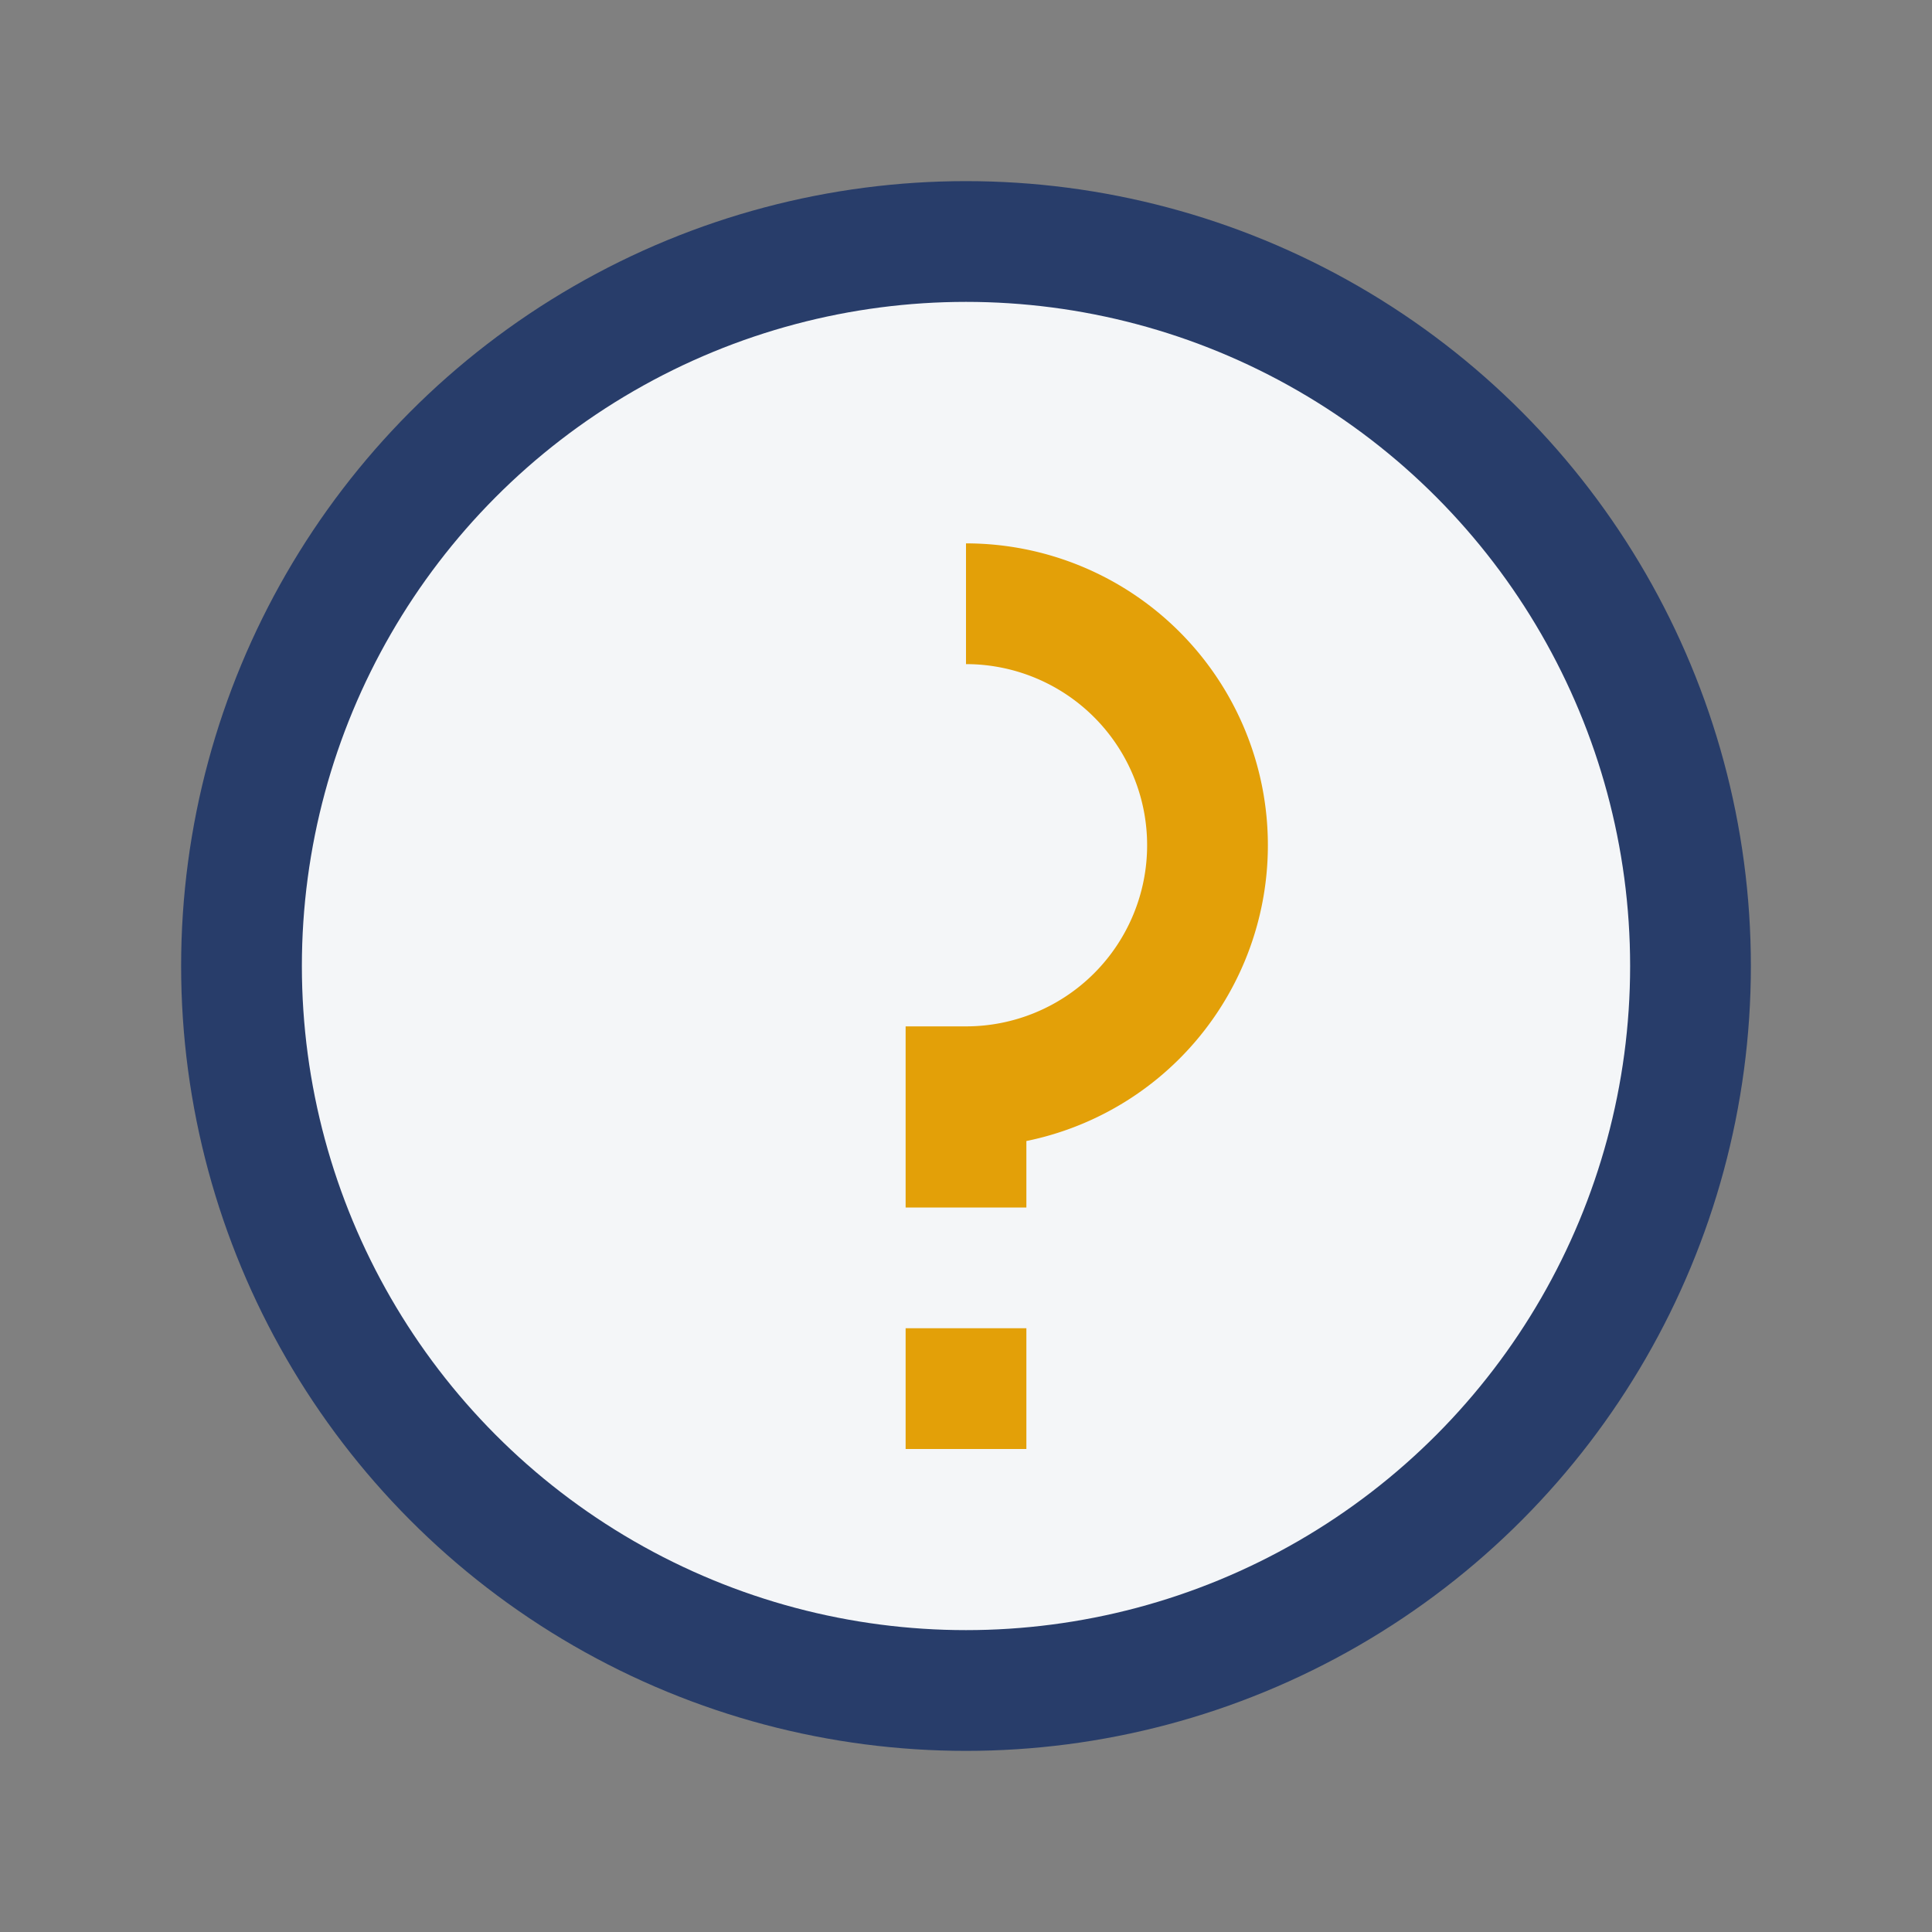
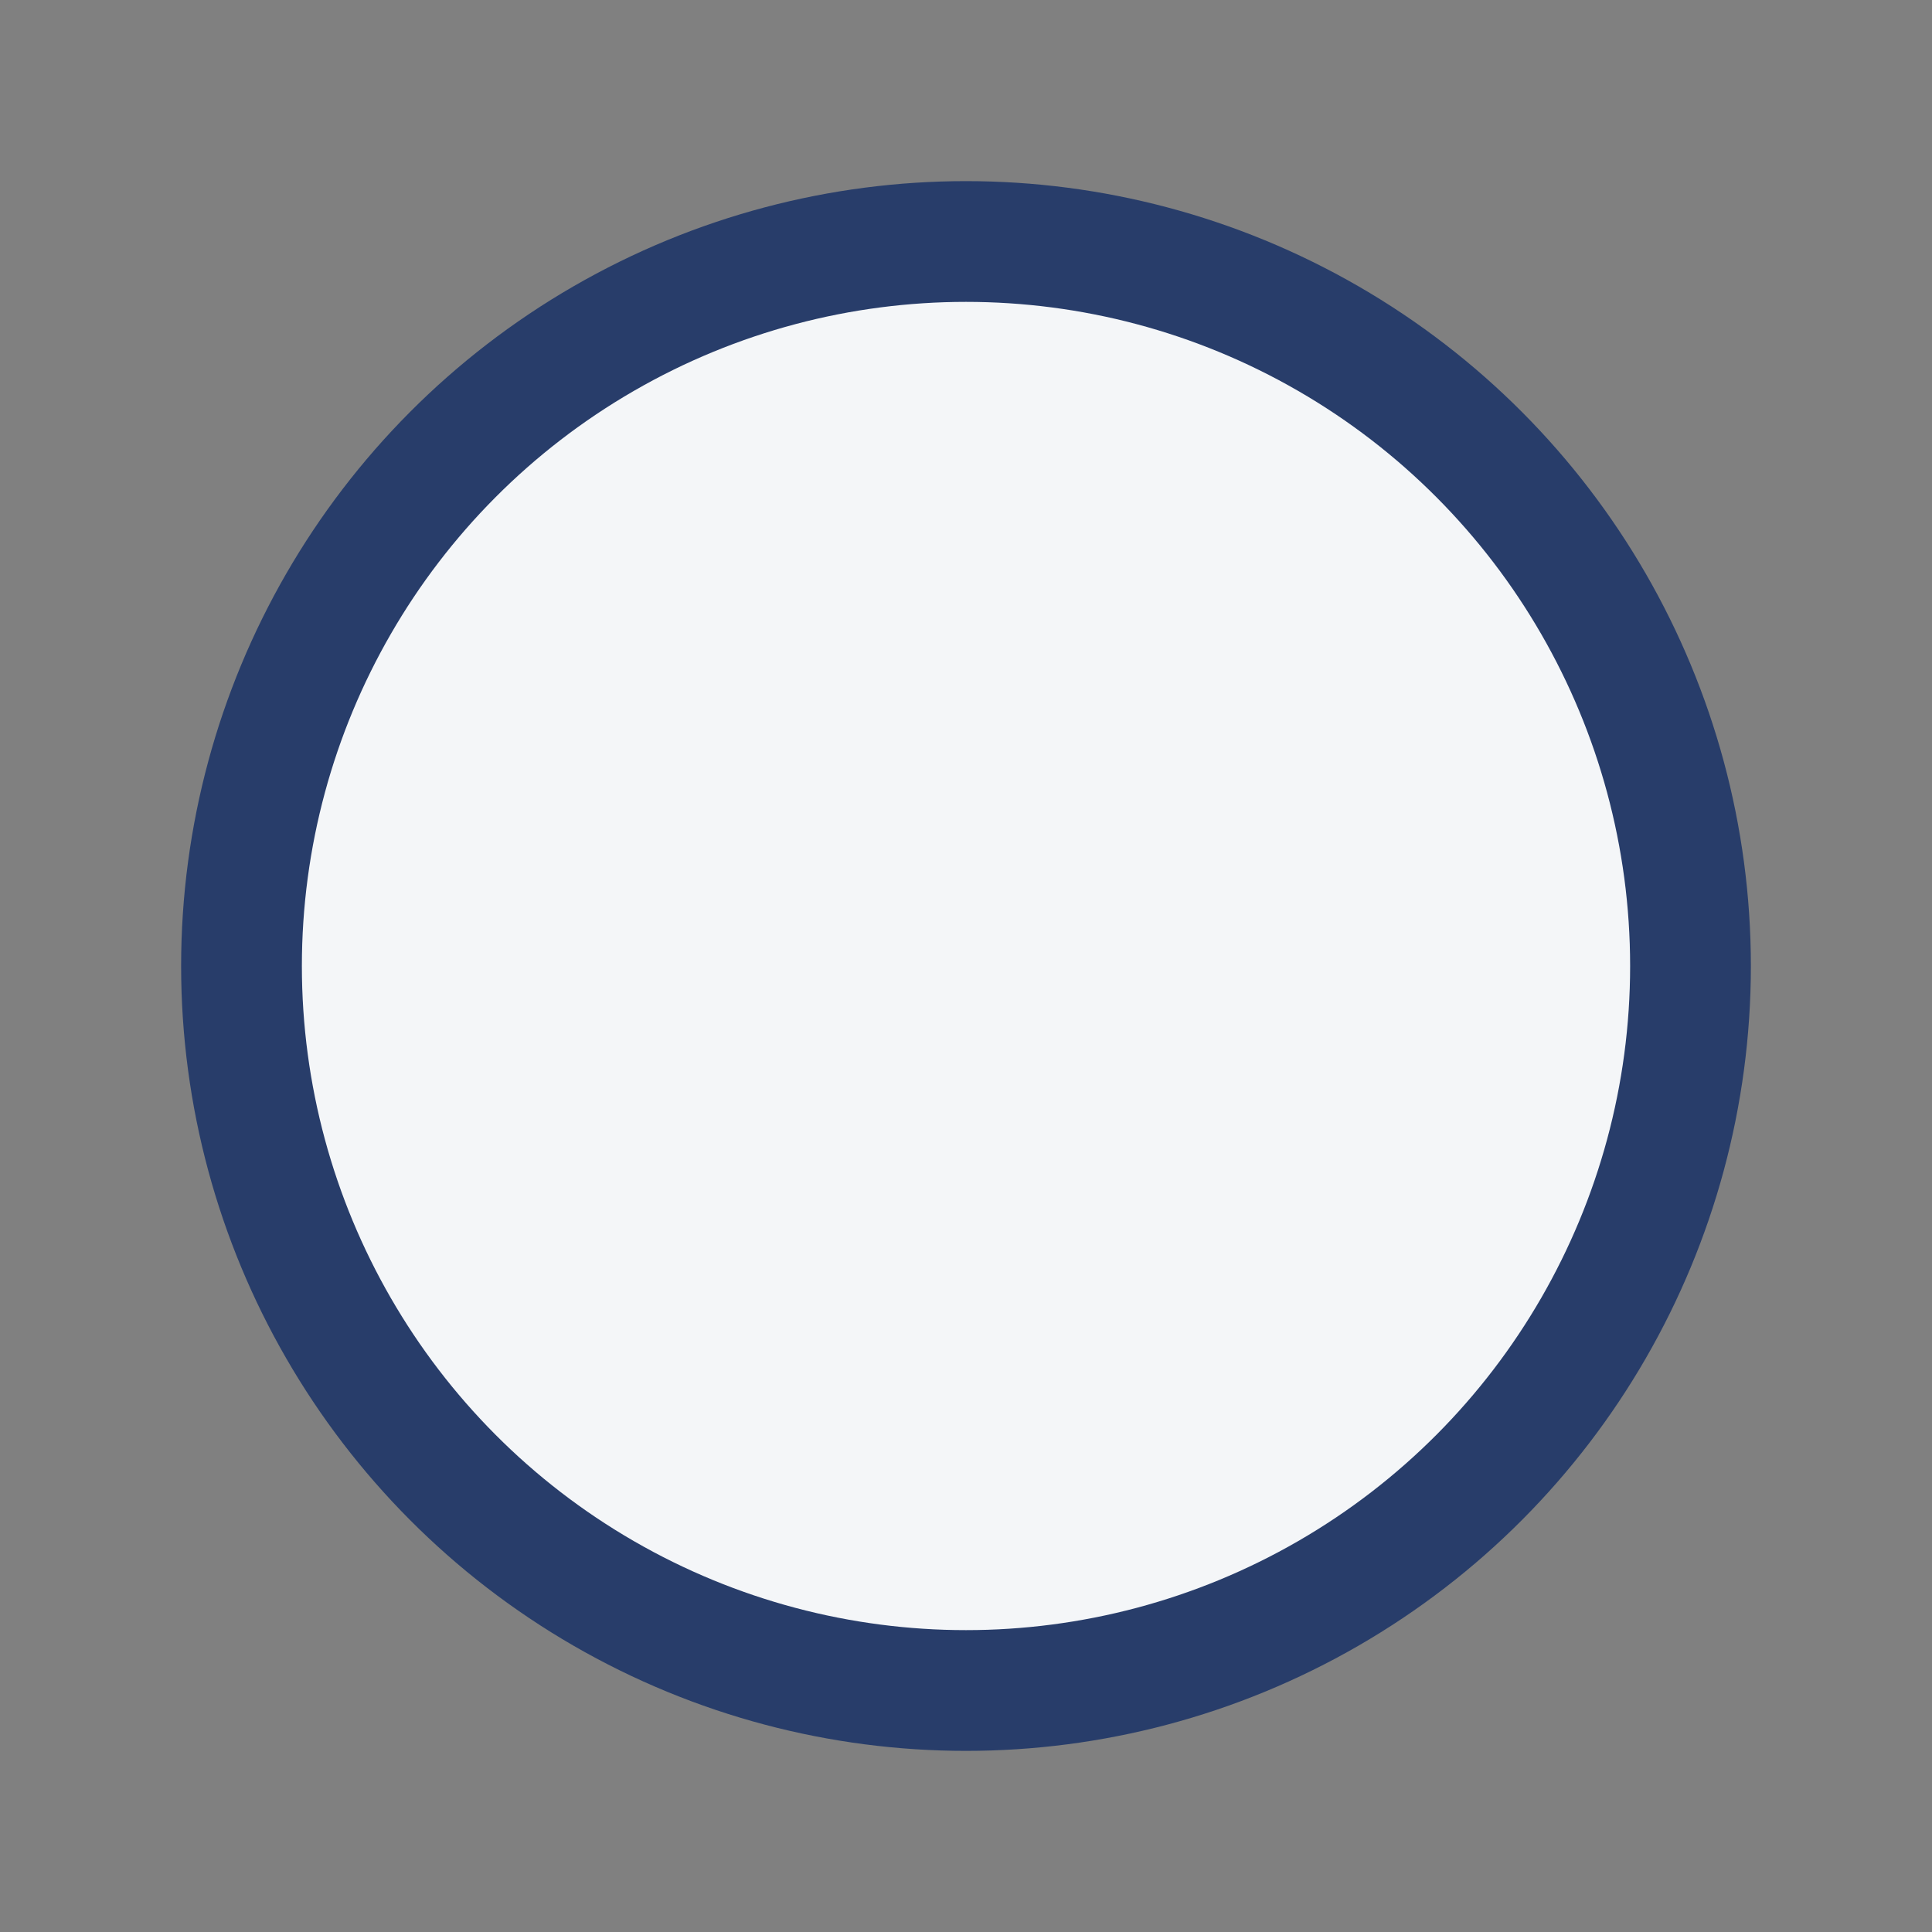
<svg xmlns="http://www.w3.org/2000/svg" width="32" height="32" viewBox="0 0 32 32">
  <rect x="0" y="0" width="32" height="32" fill="#808080" stroke="none" />
  <circle cx="16" cy="16" r="12" fill="#F4F6F8" stroke="#283D6A" stroke-width="2" />
-   <path d="M16 22v2M16 10a4 4 0 0 1 0 8v2" stroke="#E3A008" stroke-width="2" fill="none" />
</svg>